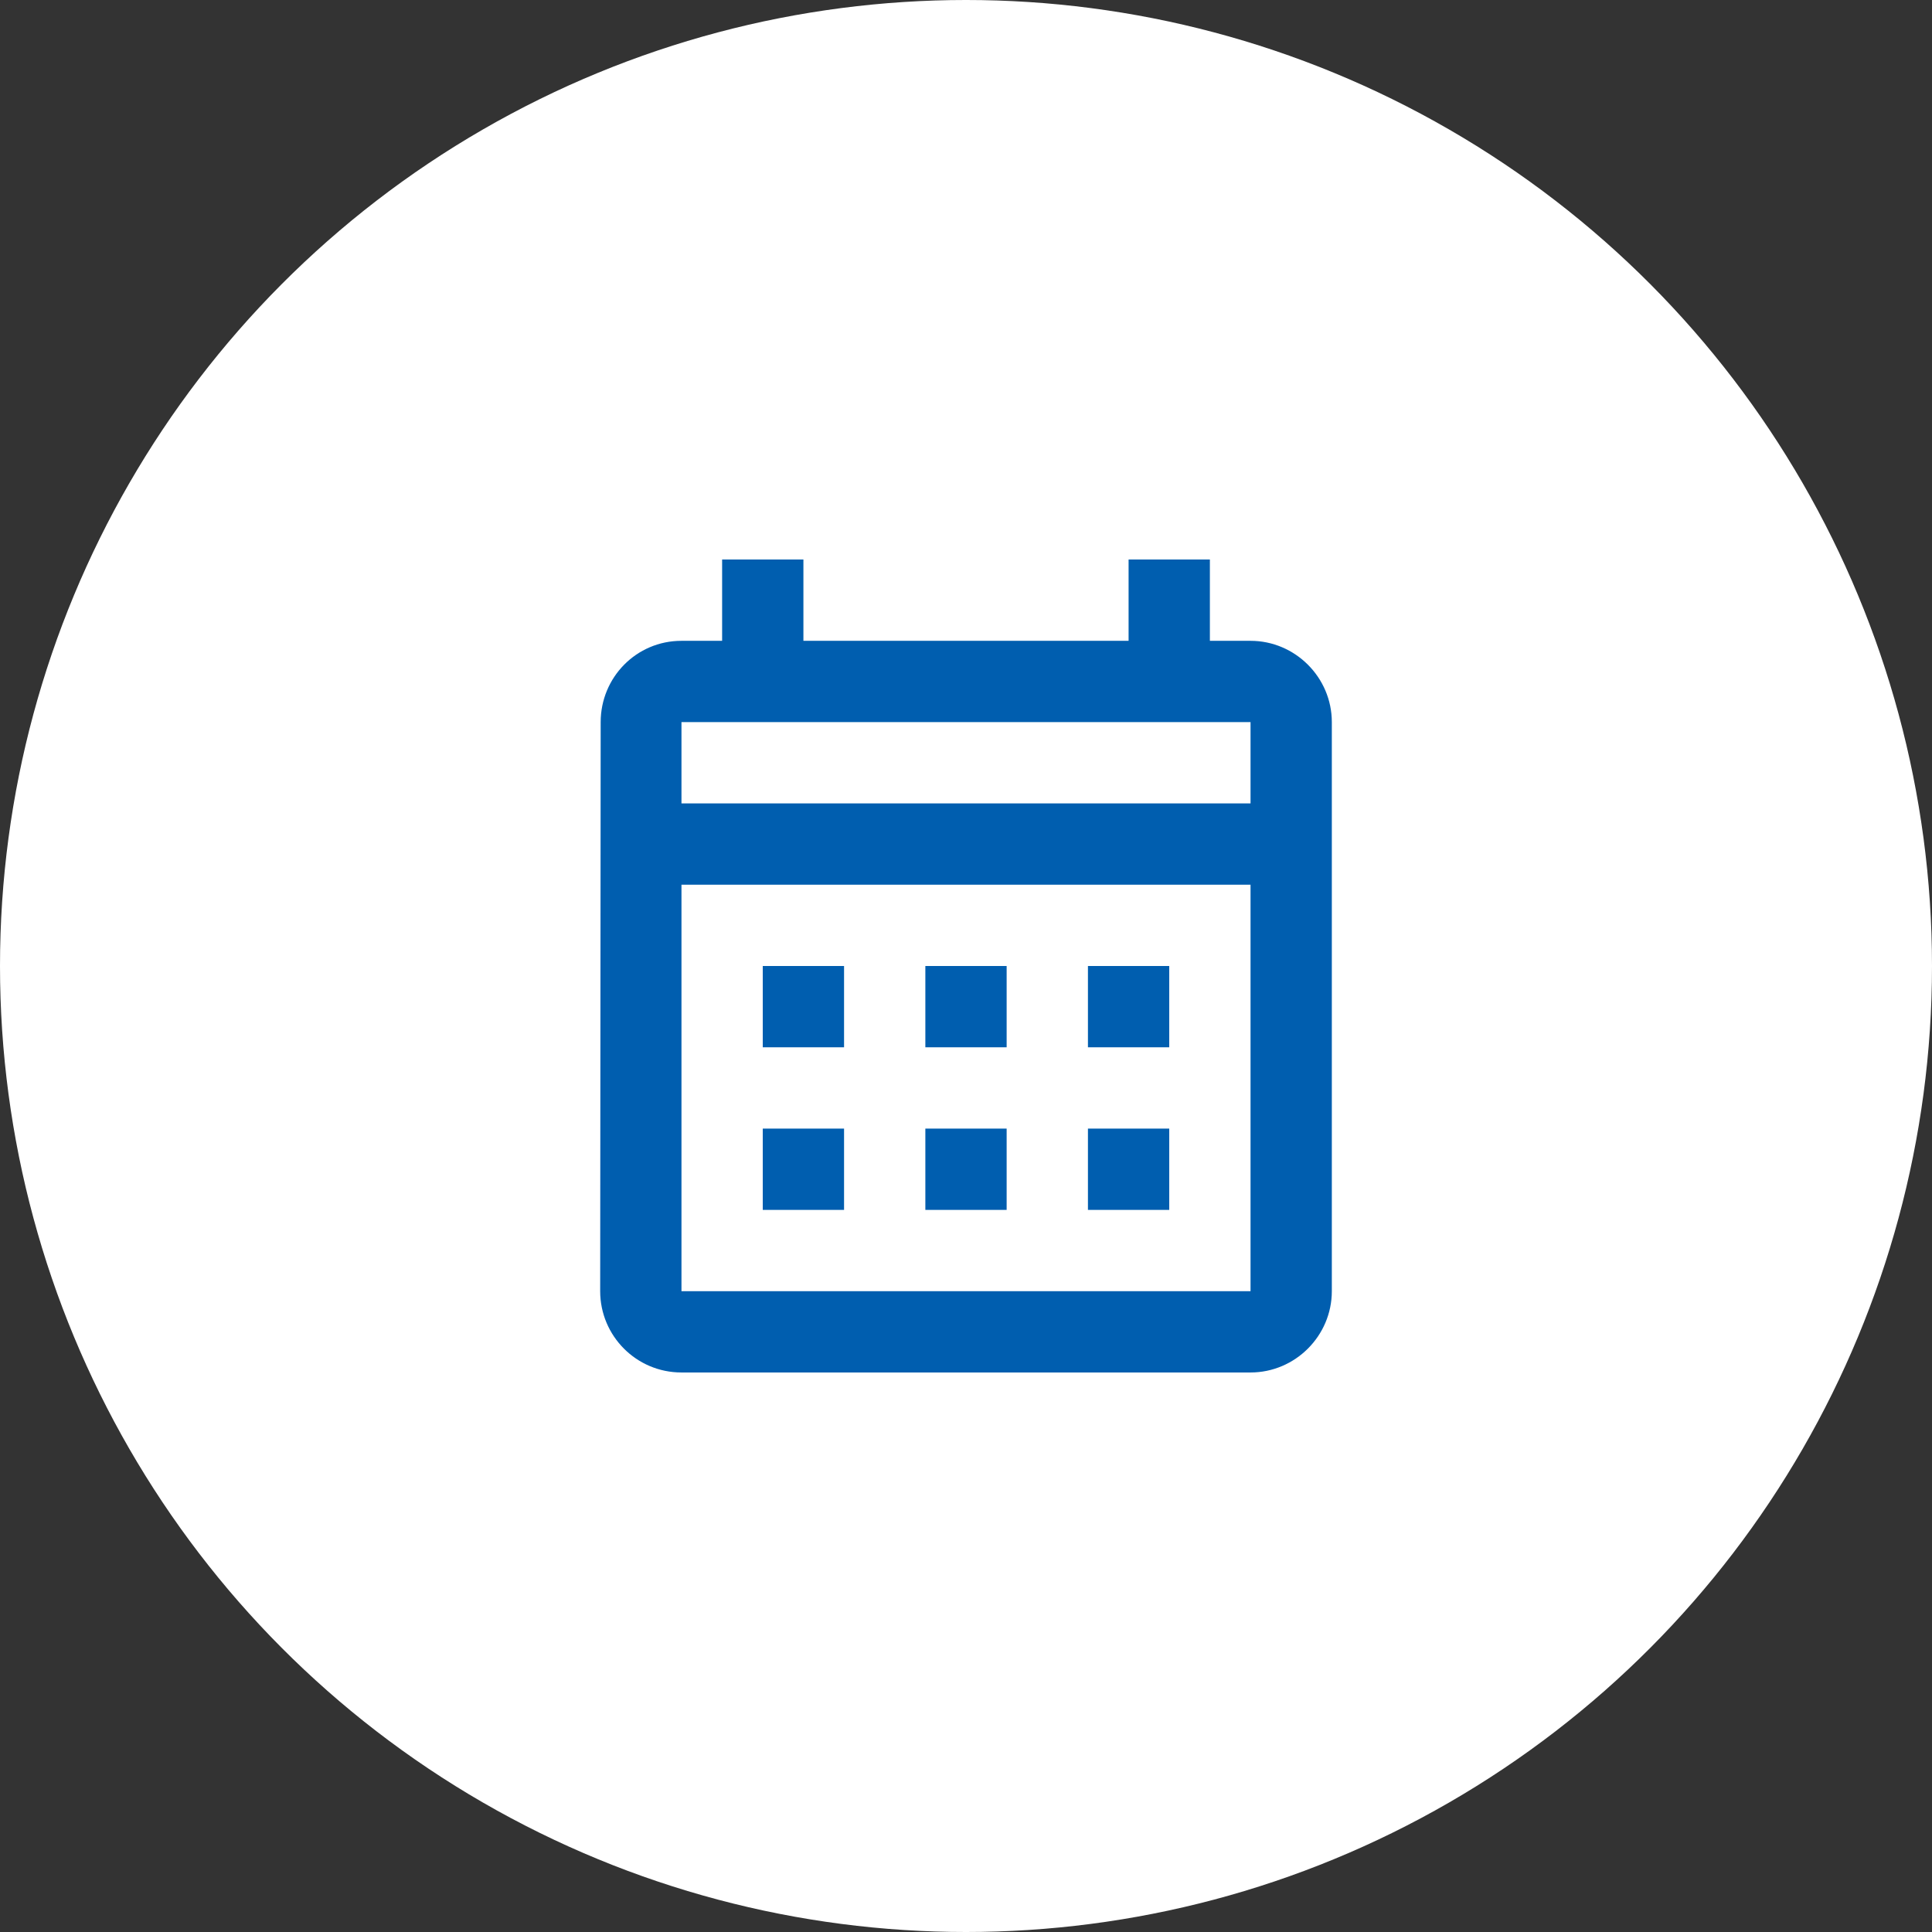
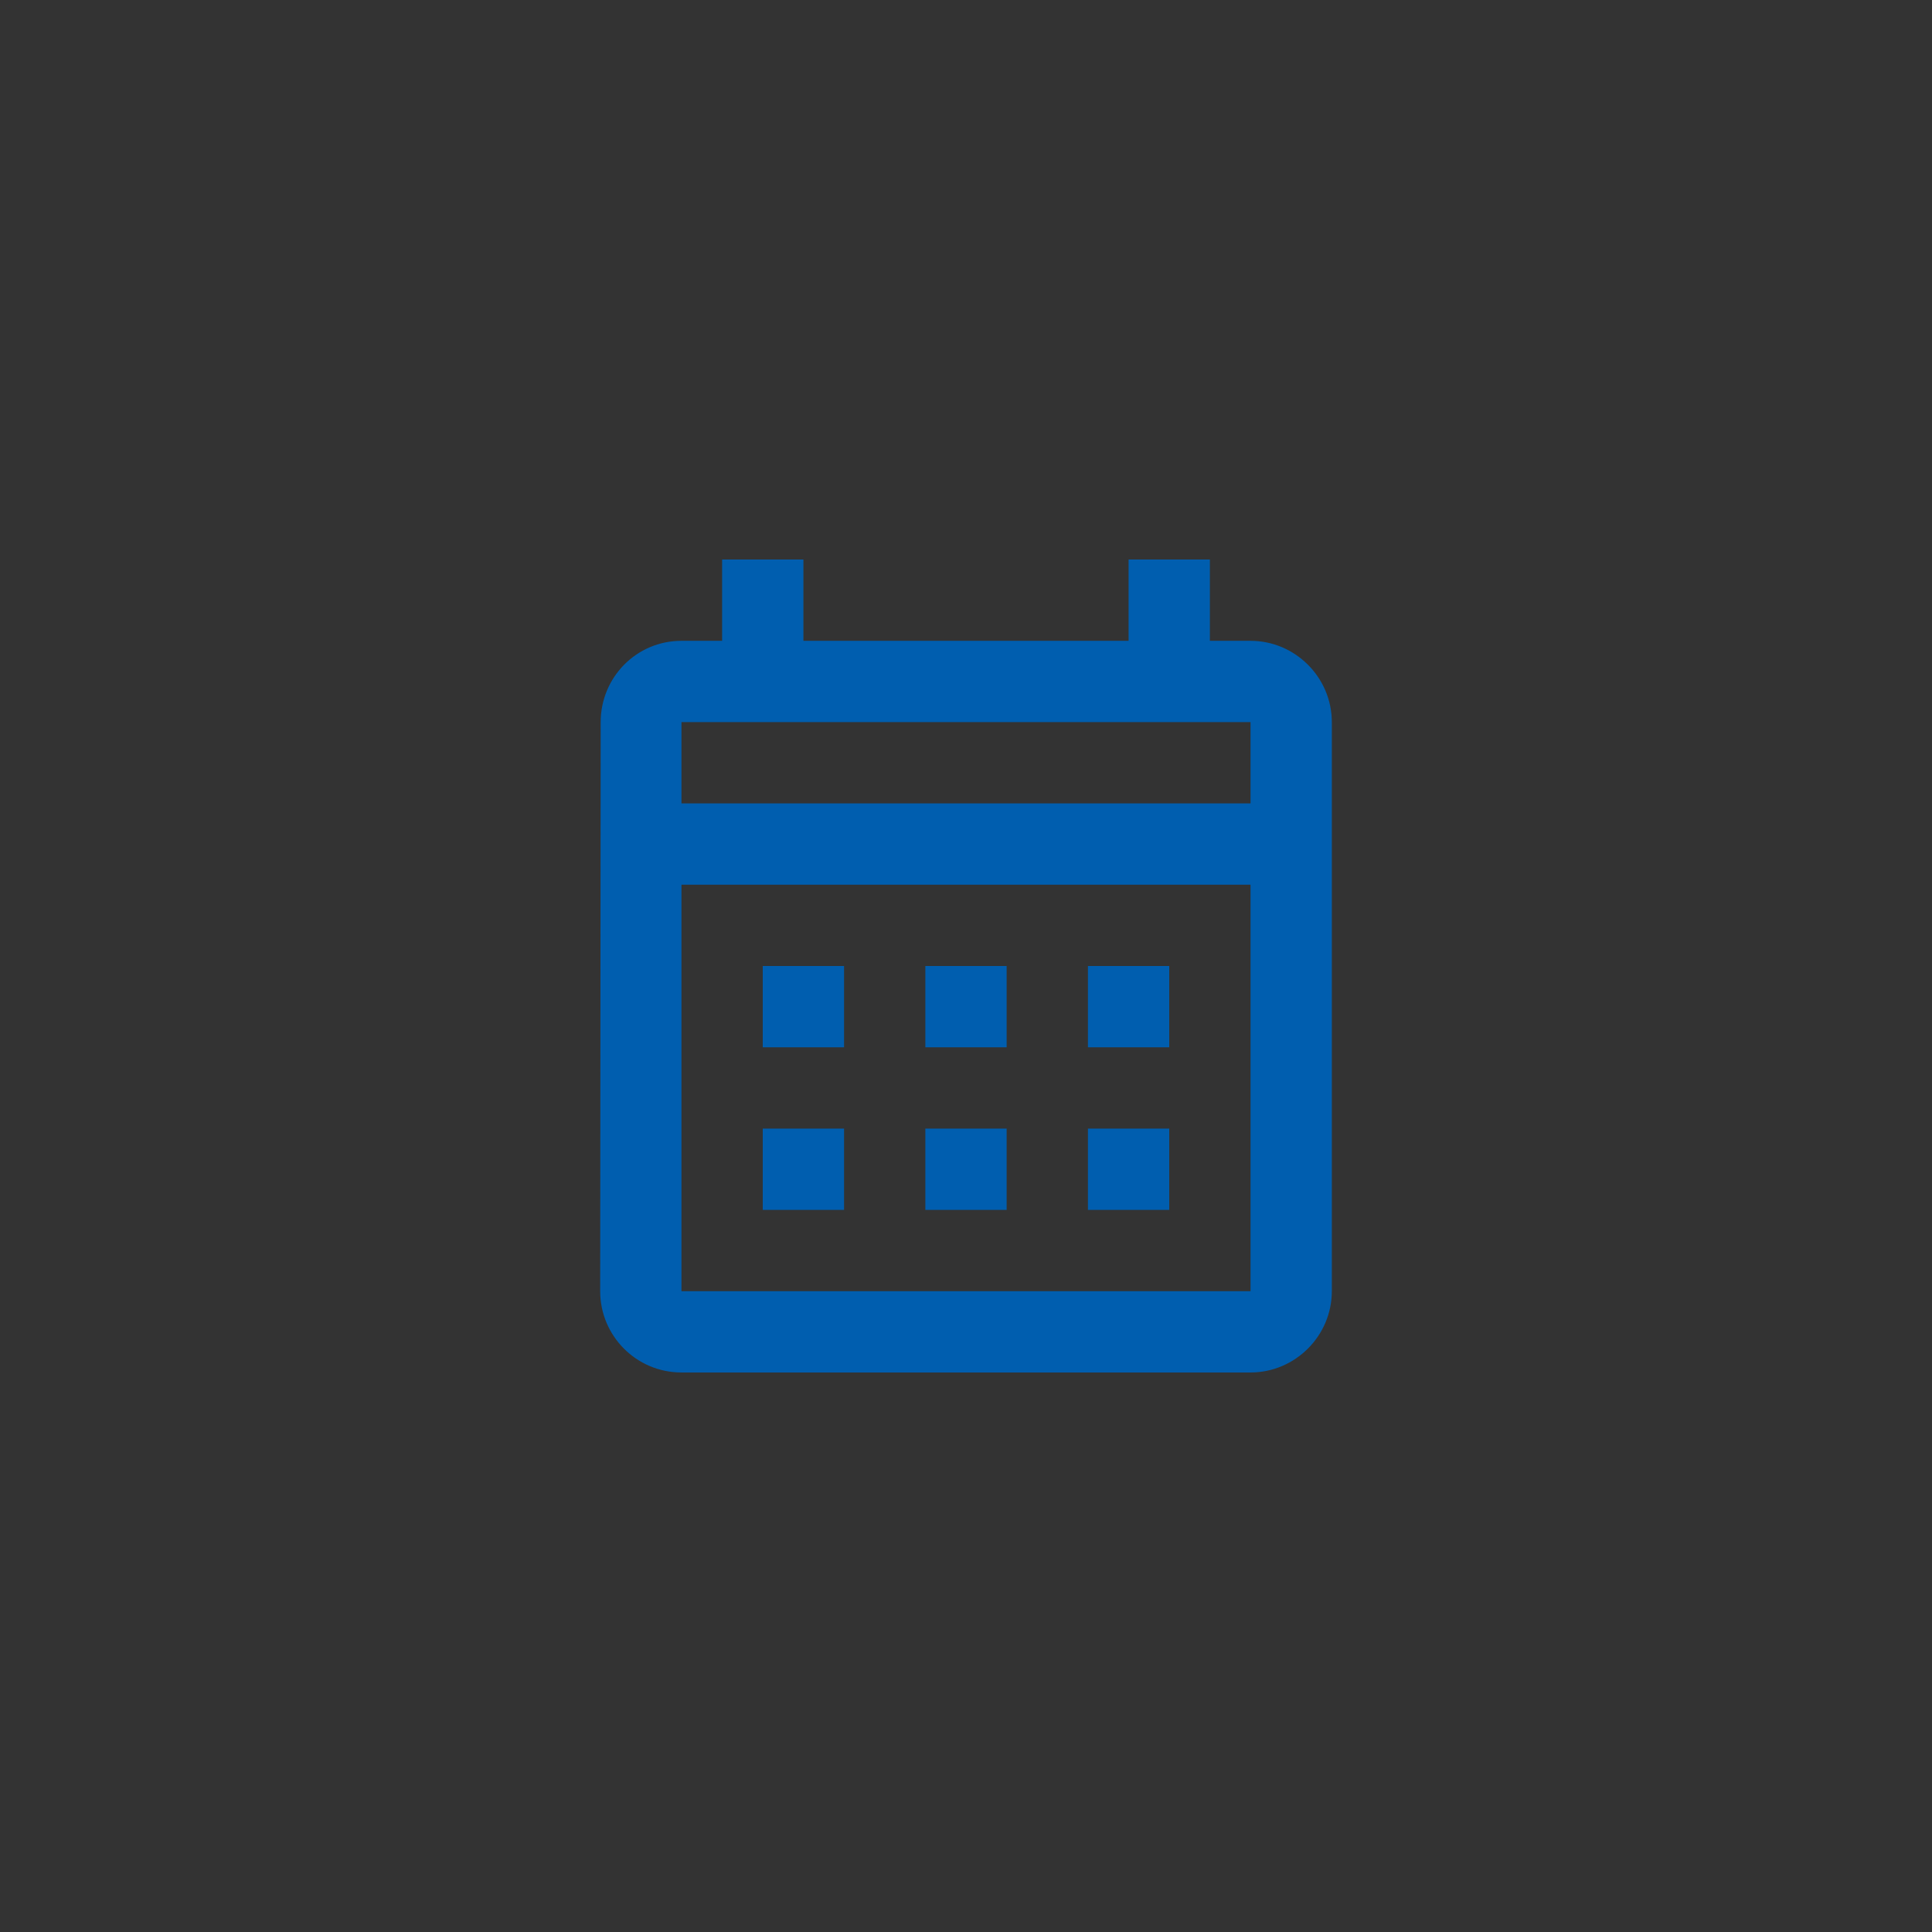
<svg xmlns="http://www.w3.org/2000/svg" id="_レイヤー_2" data-name="レイヤー 2" viewBox="0 0 77 77">
  <rect x="0" y="0" width="77" height="77" fill="#333333" stroke="none" />
  <defs>
    <style>
      .cls-1 {
        fill: #fff;
      }

      .cls-1, .cls-2 {
        stroke-width: 0px;
      }

      .cls-2 {
        fill: #005eaf;
      }
    </style>
  </defs>
  <g id="LP">
    <g>
-       <circle class="cls-1" cx="38.5" cy="38.5" r="38.5" />
      <path class="cls-2" d="M49.84,25.54h-1.62v-3.24h-3.24v3.24h-12.96v-3.24h-3.24v3.24h-1.62c-1.8,0-3.22,1.46-3.22,3.24l-.02,22.68c0,1.78,1.44,3.24,3.24,3.24h22.68c1.78,0,3.24-1.46,3.24-3.24v-22.68c0-1.78-1.46-3.24-3.24-3.24ZM49.84,51.46h-22.68v-16.2h22.68v16.2ZM49.84,32.02h-22.68v-3.24h22.68v3.24ZM33.64,41.74h-3.24v-3.24h3.24v3.24ZM40.12,41.74h-3.24v-3.24h3.24v3.24ZM46.6,41.74h-3.24v-3.24h3.24v3.24ZM33.64,48.22h-3.24v-3.24h3.24v3.24ZM40.12,48.22h-3.24v-3.24h3.24v3.24ZM46.6,48.22h-3.24v-3.24h3.24v3.24Z" />
    </g>
  </g>
</svg>